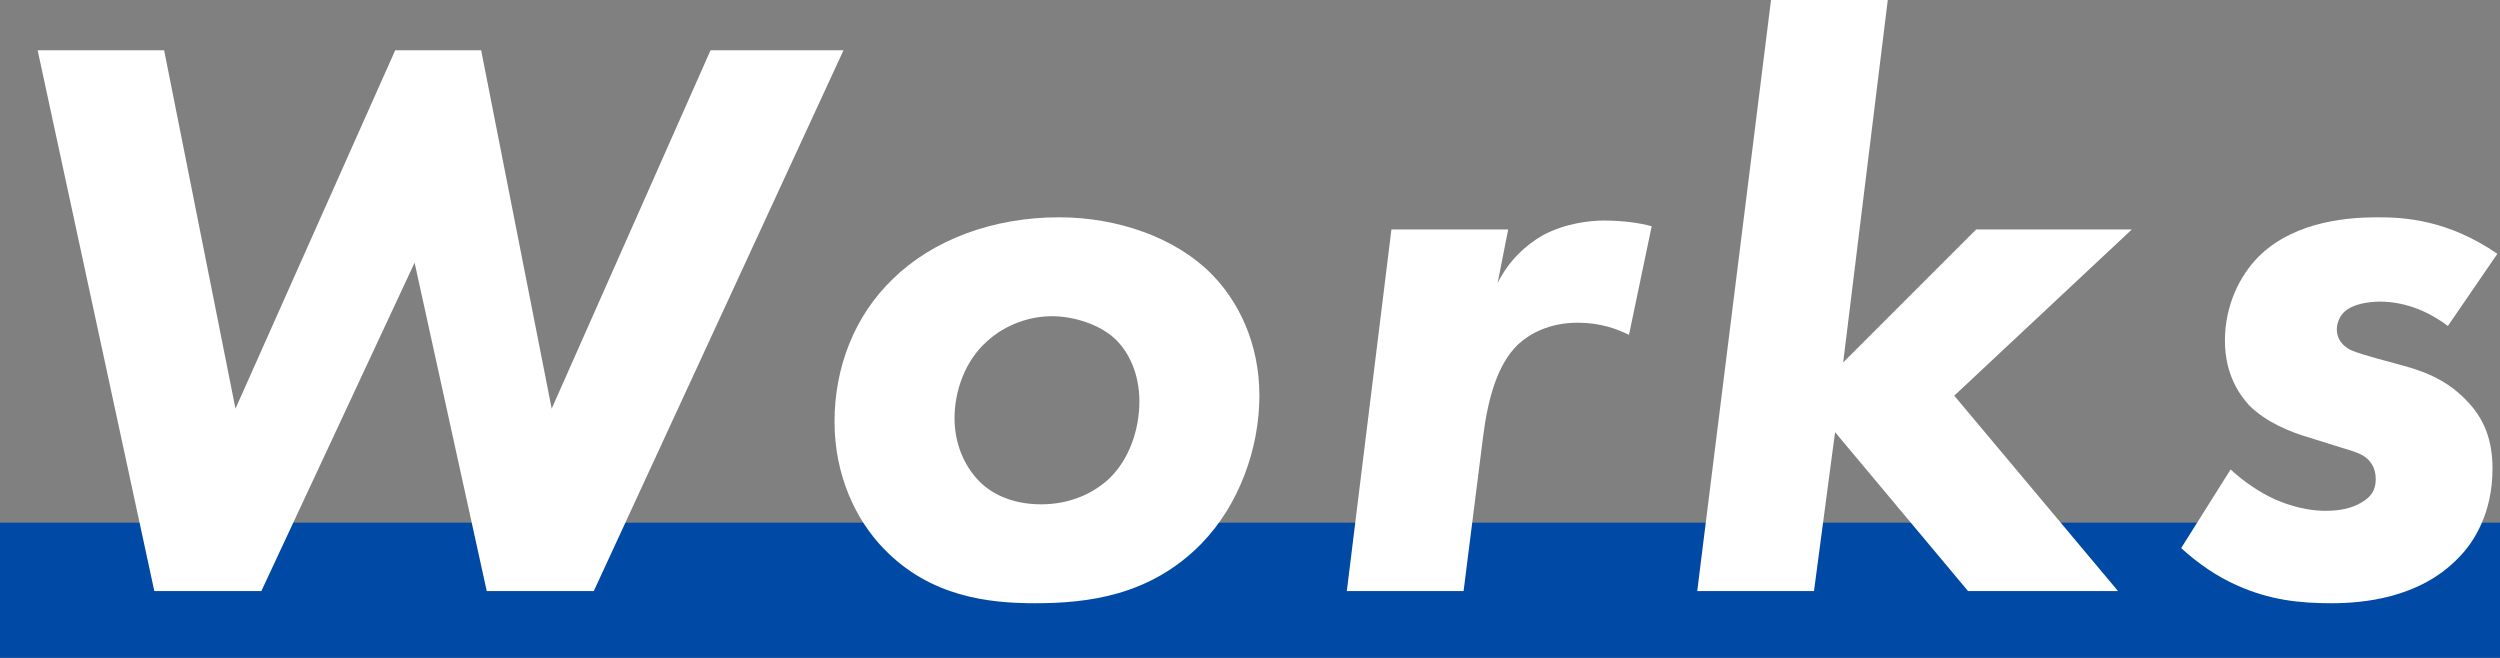
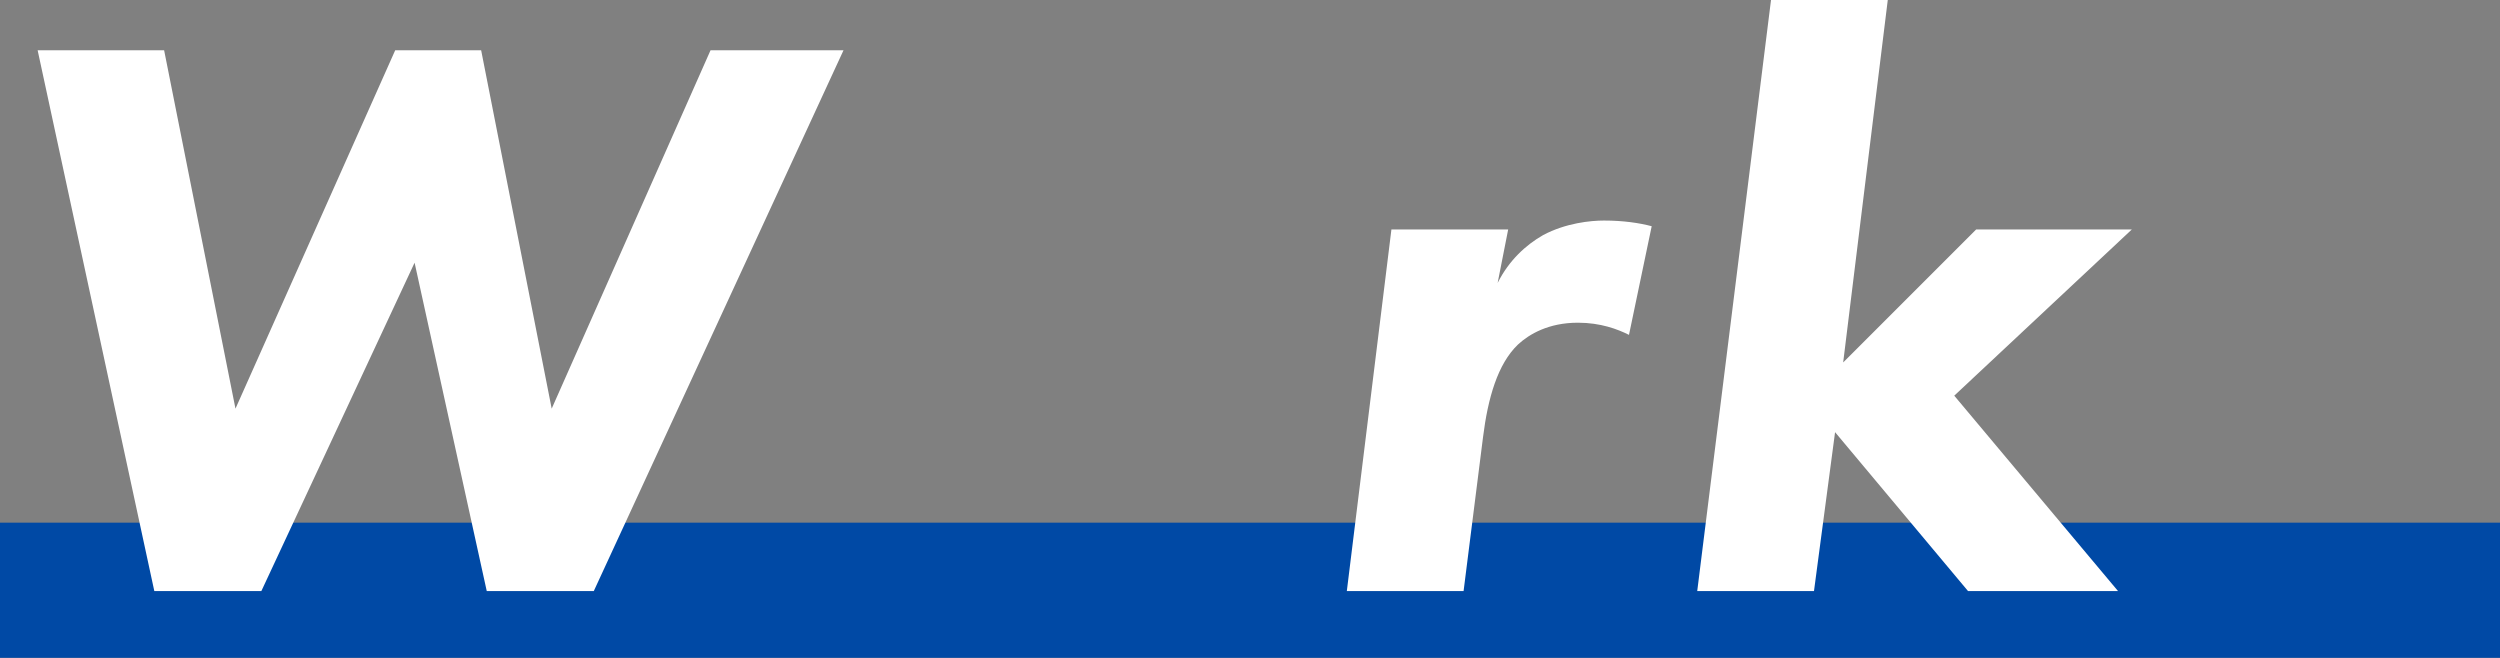
<svg xmlns="http://www.w3.org/2000/svg" id="_レイヤー_2" data-name="レイヤー 2" viewBox="0 0 370 97.35">
  <rect x="0" y="0" width="370" height="97.35" fill="#808080" stroke="none" />
  <defs>
    <style>
      .cls-1 {
        fill: #0049a5;
      }

      .cls-2 {
        fill: #fff;
      }
    </style>
  </defs>
  <g id="object">
    <rect class="cls-1" y="77.35" width="370" height="20" />
    <g>
      <path class="cls-2" d="M24.29,7.44l10.56,53.04L58.49,7.44h12.72l10.44,53.04L105.16,7.44h19.68l-36.96,80.04h-15.84l-10.68-48.6-22.68,48.6h-15.84L5.57,7.44h18.72Z" />
-       <path class="cls-2" d="M179.19,40.44c4.08,4.08,7.2,10.32,7.2,18.12s-3,16.2-8.64,21.96c-7.56,7.68-16.8,8.76-24.6,8.76-6.84,0-15.48-.96-22.32-8.04-4.2-4.32-7.32-10.92-7.32-18.84s2.88-15.6,8.64-21.12c5.88-5.76,14.76-9.12,24.6-9.12,8.64,0,17.16,3,22.44,8.28ZM164.19,70.8c3-2.88,4.44-7.32,4.44-11.4s-1.56-7.32-3.6-9.24c-2.28-2.16-6.12-3.36-9.36-3.36s-6.84,1.2-9.6,3.72c-3.24,2.88-4.8,7.32-4.8,11.4,0,3.72,1.44,6.96,3.48,9.12,1.68,1.8,4.68,3.6,9.36,3.6,4.32,0,7.8-1.68,10.08-3.84Z" />
      <path class="cls-2" d="M205.93,33.96h17.28l-1.56,7.92c1.68-3.36,4.2-5.64,6.72-7.08,3.36-1.8,7.08-2.16,9-2.16,2.88,0,5.28.36,7.08.84l-3.36,16.08c-1.68-.84-4.2-1.8-7.56-1.8-4.32,0-7.2,1.68-8.88,3.24-3,2.88-4.44,7.92-5.16,13.68l-2.88,22.8h-17.28l6.6-53.52Z" />
      <path class="cls-2" d="M279.39,0l-6.6,53.64,19.68-19.68h23.04l-26.28,24.6,24.24,28.92h-22.2l-19.68-23.52-3.12,23.52h-17.28L262.11,0h17.28Z" />
-       <path class="cls-2" d="M362.29,48.24c-2.4-1.8-5.88-3.6-10.08-3.6-1.68,0-3.96.36-5.16,1.44-.72.6-1.2,1.68-1.2,2.64s.36,2.04,1.68,2.88c.36.24,1.2.6,4.2,1.44l3.96,1.08c2.64.72,6.24,1.92,9.24,5.04,2.76,2.76,3.96,6,3.96,10.2,0,6.6-2.76,10.92-5.04,13.2-5.76,6-14.16,6.72-18.84,6.72s-9.12-.48-13.92-2.64c-3-1.32-5.76-3.24-8.28-5.52l7.32-11.64c1.92,1.8,4.44,3.48,6.6,4.44.6.24,3.72,1.68,7.44,1.68,2.16,0,3.84-.36,5.28-1.2,1.44-.84,2.16-1.8,2.16-3.48,0-1.8-.84-2.76-1.68-3.36-1.08-.72-2.76-1.08-4.2-1.56l-3.84-1.2c-2.88-.84-6.48-2.28-9-4.8-1.32-1.44-3.6-4.44-3.6-9.6s2.16-9.6,5.04-12.48c5.52-5.4,13.8-5.76,17.64-5.76s10.32.36,17.64,5.4l-7.32,10.68Z" />
    </g>
  </g>
</svg>